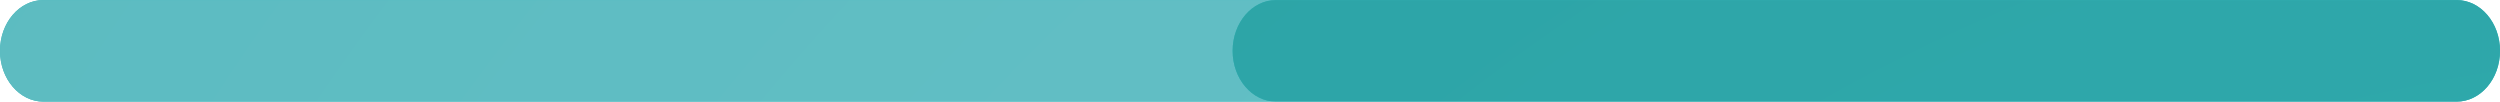
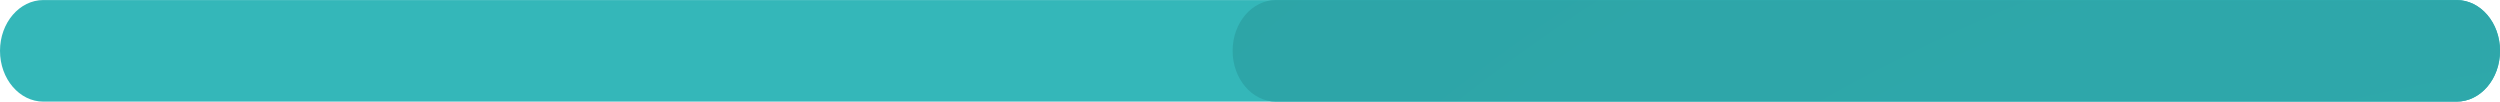
<svg xmlns="http://www.w3.org/2000/svg" xml:space="preserve" width="28.265mm" height="1.149mm" style="shape-rendering:geometricPrecision; text-rendering:geometricPrecision; image-rendering:optimizeQuality; fill-rule:evenodd; clip-rule:evenodd" viewBox="0 0 6875.8 279.5">
  <defs>
    <style type="text/css">  .fil0 {fill:#34B7B9;fill-rule:nonzero} .fil2 {fill:url(#id0)} .fil1 {fill:url(#id1)}  </style>
    <radialGradient id="id0" gradientUnits="userSpaceOnUse" gradientTransform="matrix(12.828 -0 -0 -10.96 -89570 42779)" cx="7572.9" cy="3577" r="3132.3" fx="7572.9" fy="3577">
      <stop offset="0" style="stop-opacity:1; stop-color:#30AEB1" />
      <stop offset="1" style="stop-opacity:1; stop-color:#1D6D6F" />
    </radialGradient>
    <radialGradient id="id1" gradientUnits="userSpaceOnUse" gradientTransform="matrix(6.503 -0 -0 -5.556 -41620 23450)" cx="7563.4" cy="3577" r="6178.7" fx="7563.4" fy="3577">
      <stop offset="0" style="stop-opacity:1; stop-color:#6BC4CA" />
      <stop offset="1" style="stop-opacity:1; stop-color:#279DA1" />
    </radialGradient>
  </defs>
  <g id="Слой_x0020_1">
    <g id="_2086316743472">
      <path class="fil0" d="M119.4 279.5l6637.1 0c65.9,0 119.4,-62.6 119.4,-139.7 0,-77.2 -53.4,-139.7 -119.4,-139.7l-6637.1 0c-65.9,0 -119.4,62.5 -119.4,139.7 0,77.2 53.4,139.7 119.4,139.7z" />
-       <path class="fil1" d="M3509.5 279.5l-3390.2 0c-65.9,0 -119.4,-62.6 -119.4,-139.7 0,-77.2 53.4,-139.7 119.4,-139.7l6637.1 0c65.9,0 119.4,62.5 119.4,139.7l0 0c0,-77.2 -53.4,-139.7 -119.4,-139.7l-3246.9 0c-65.9,0 -119.4,62.5 -119.4,139.7 0,77.2 53.4,139.7 119.4,139.7z" />
      <path class="fil2" d="M6756.4 279.5l-3246.9 0c-65.9,0 -119.4,-62.6 -119.4,-139.7 0,-77.2 53.4,-139.7 119.4,-139.7l3246.9 0c65.9,0 119.4,62.5 119.4,139.7 0,77.2 -53.4,139.7 -119.4,139.7z" />
    </g>
  </g>
</svg>